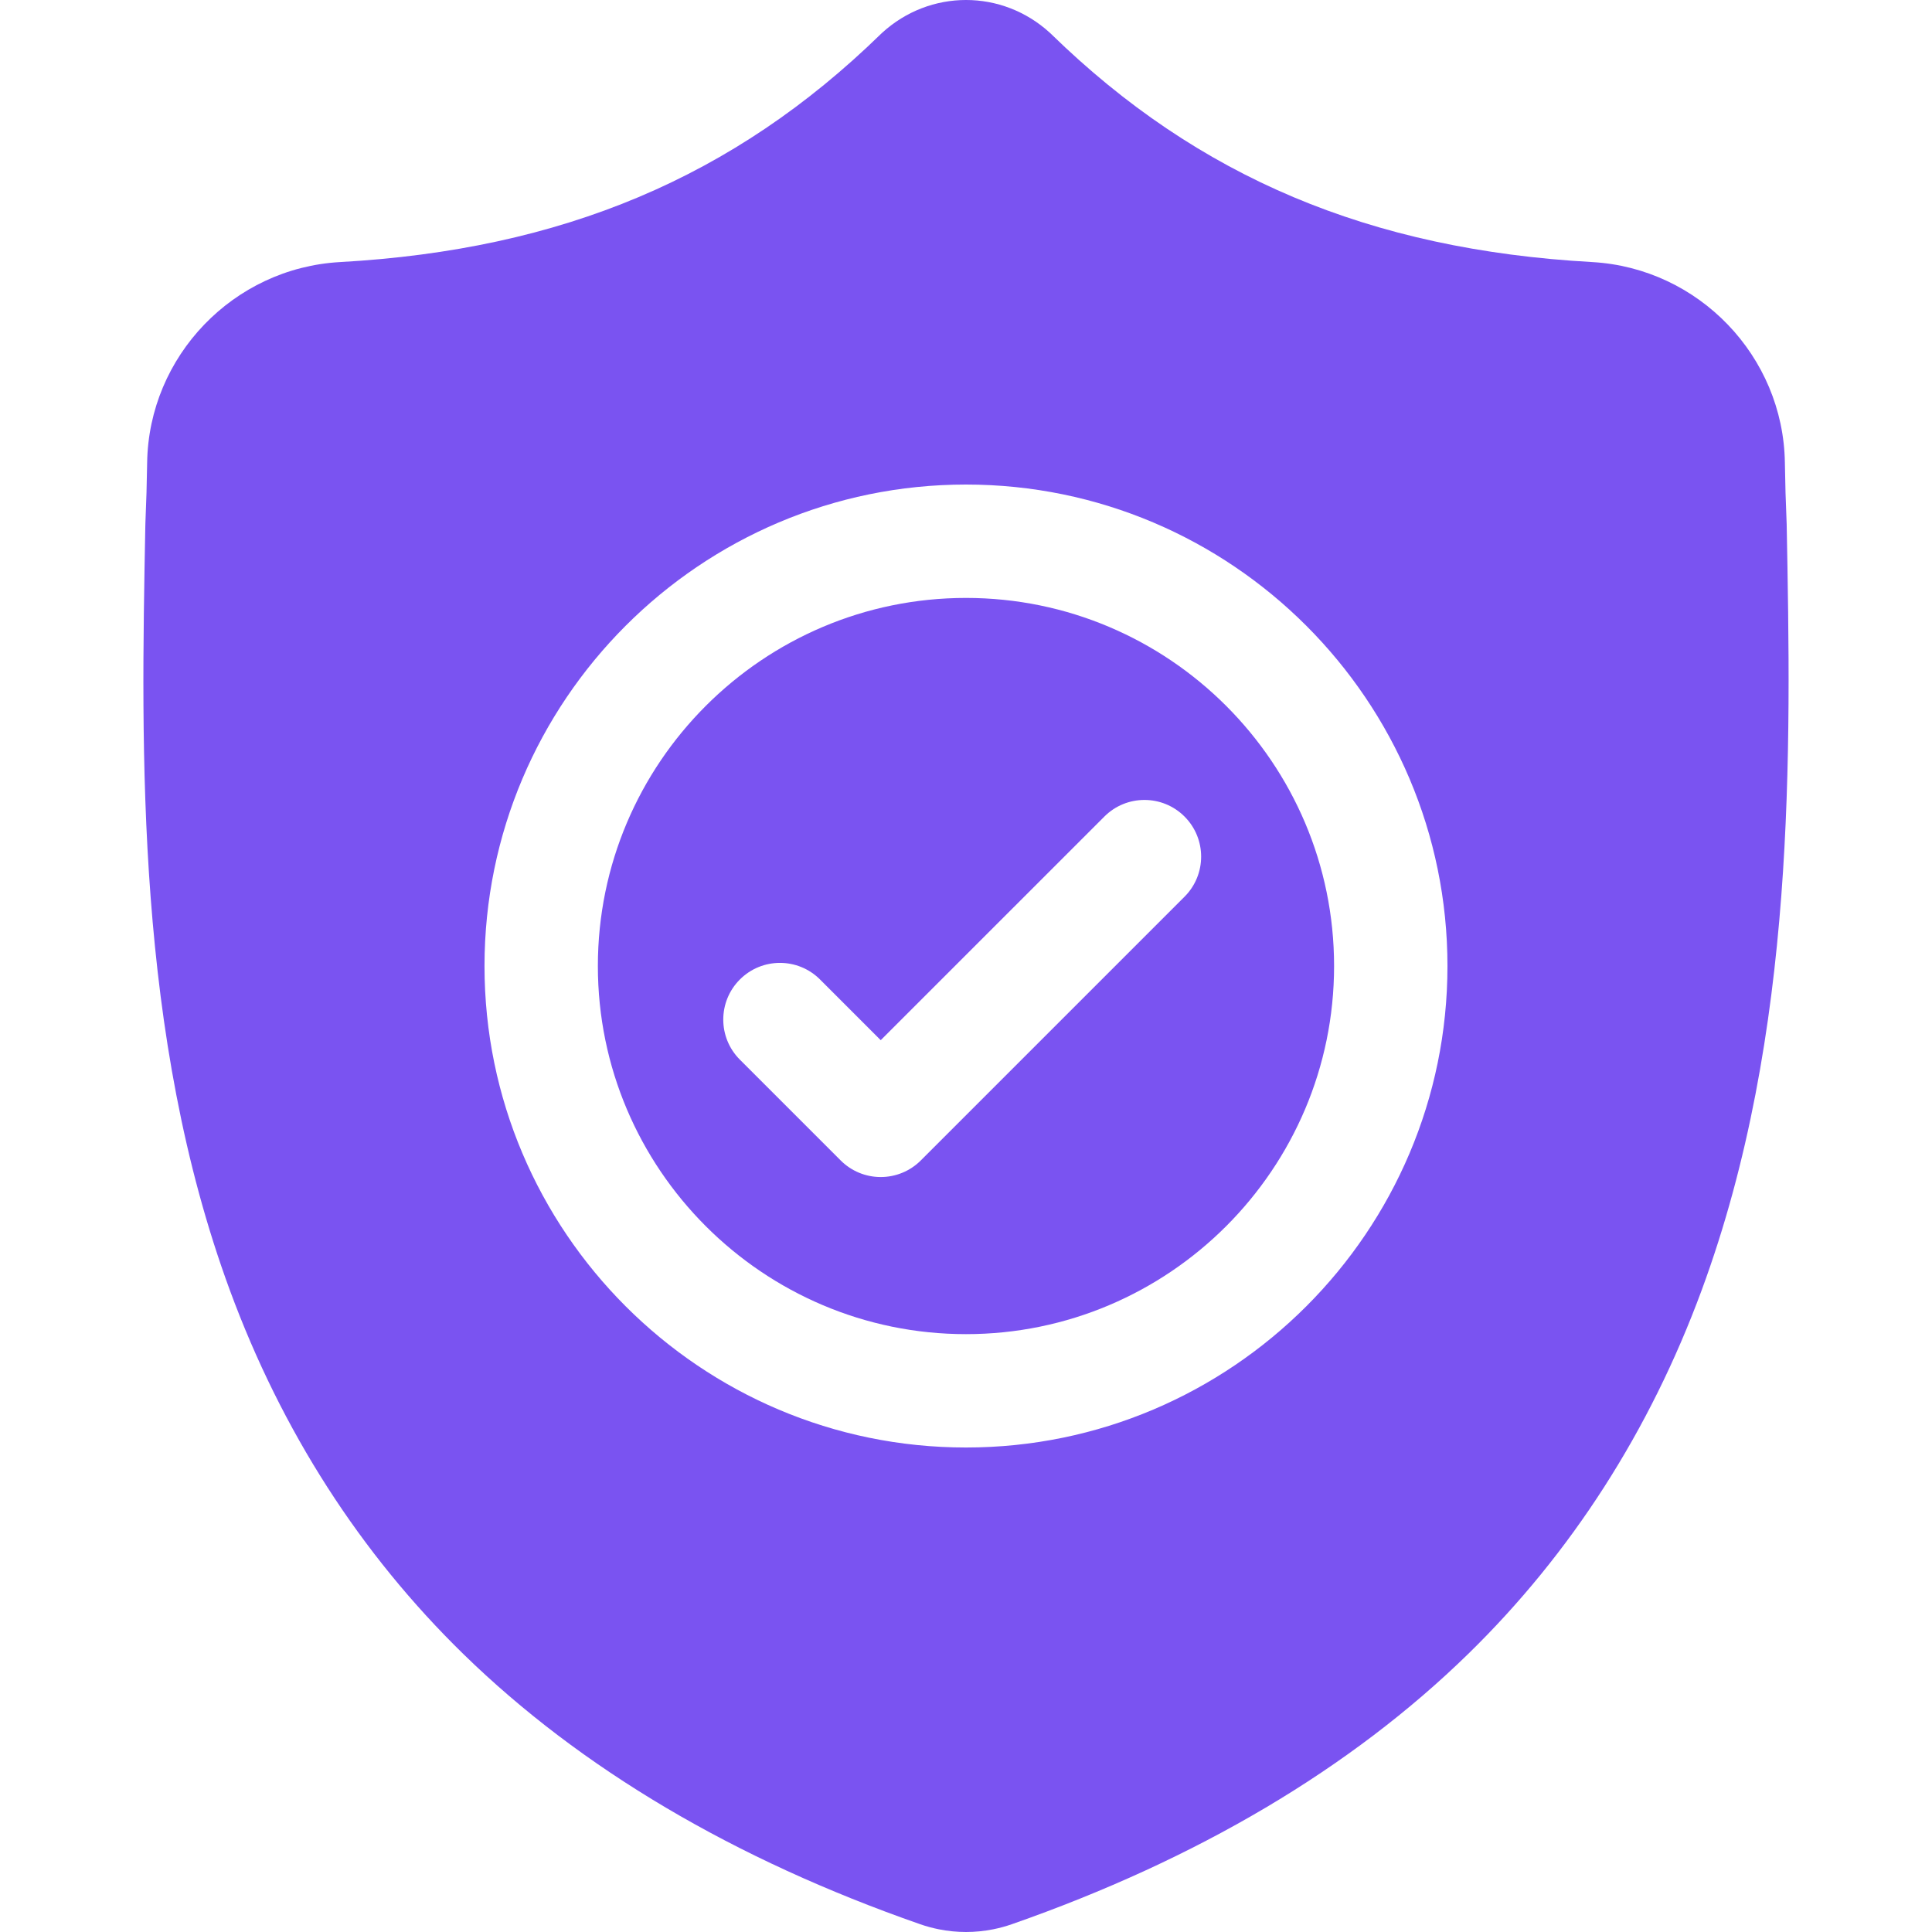
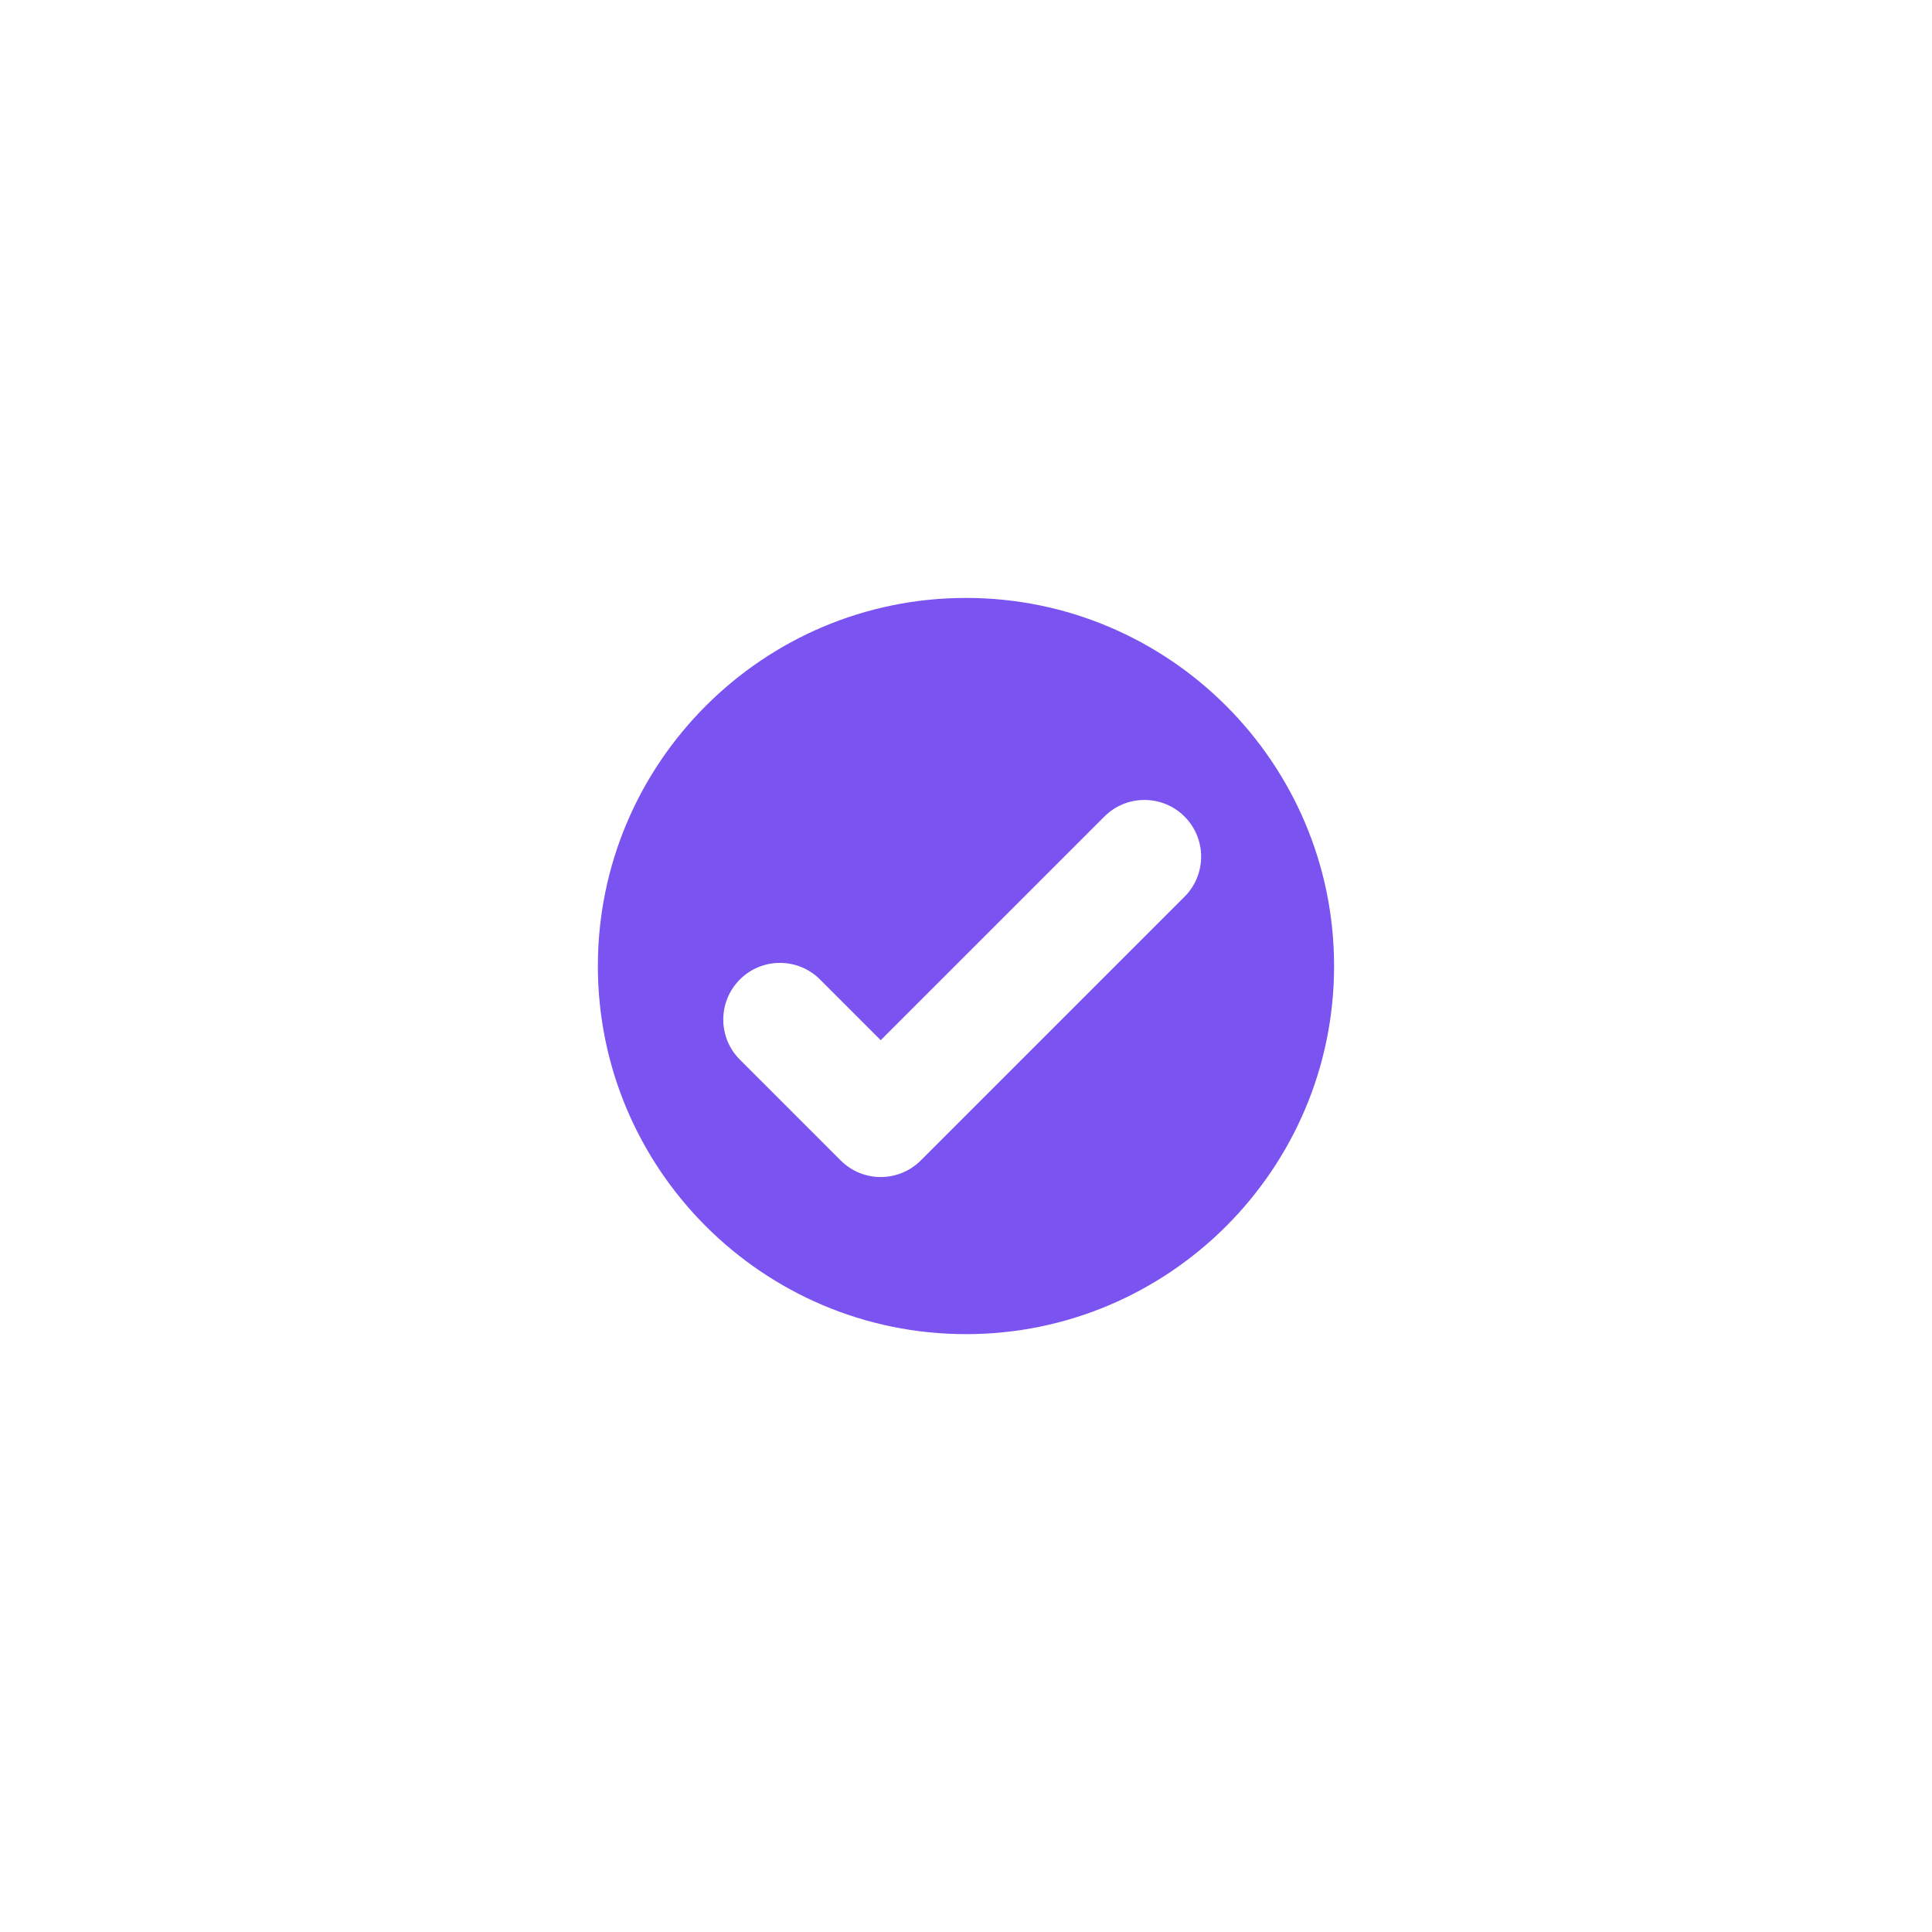
<svg xmlns="http://www.w3.org/2000/svg" fill="none" viewBox="0 0 512 512" height="512" width="512">
  <g clip-path="url(#clip0_41_6)">
    <path fill="#7A53F1" d="M255.996 158.457C202.203 158.457 158.441 202.219 158.441 256.007C158.441 309.801 202.203 353.562 255.996 353.562C309.786 353.562 353.546 309.801 353.546 256.008C353.546 202.218 309.786 158.457 255.996 158.457ZM313.914 237.637L244.027 307.523C242.633 308.92 240.977 310.029 239.153 310.784C237.33 311.54 235.375 311.928 233.402 311.926C231.429 311.928 229.474 311.541 227.652 310.785C225.829 310.029 224.174 308.921 222.782 307.523L196.074 280.816C190.207 274.953 190.207 265.441 196.074 259.574C201.937 253.707 211.449 253.707 217.316 259.574L233.402 275.66L292.672 216.395C298.535 210.527 308.047 210.527 313.914 216.395C319.781 222.258 319.781 231.77 313.914 237.637Z" />
-     <path fill="#7A53F1" d="M473.487 138.918L473.472 138.52C473.239 133.219 473.085 127.915 473.011 122.61C472.593 94.379 450.151 71.027 421.917 69.45C363.05 66.164 317.511 46.969 278.601 9.043L278.269 8.727C265.577 -2.91 246.433 -2.91 233.737 8.727L233.405 9.043C194.495 46.969 148.957 66.164 90.09 69.453C61.86 71.027 39.414 94.38 38.996 122.613C38.922 127.917 38.769 133.22 38.536 138.52L38.512 139.445C37.367 199.473 35.945 274.179 60.937 341.987C74.68 379.277 95.492 411.69 122.793 438.335C153.887 468.679 194.612 492.769 243.839 509.933C245.46 510.496 247.117 510.948 248.799 511.284C251.19 511.761 253.597 511.999 256.003 511.999C258.409 511.999 260.819 511.761 263.206 511.284C264.896 510.946 266.56 510.491 268.186 509.924C317.354 492.729 358.038 468.628 389.104 438.288C416.394 411.636 437.206 379.214 450.96 341.917C476.046 273.905 474.628 199.058 473.487 138.918ZM255.995 383.604C185.636 383.604 128.398 326.366 128.398 256.008C128.398 185.648 185.637 128.41 255.995 128.41C326.351 128.41 383.593 185.648 383.593 256.008C383.593 326.367 326.351 383.604 255.995 383.604Z" />
  </g>
  <defs>
    <clipPath id="clip0_41_6">
      <rect fill="white" height="512" width="512" />
    </clipPath>
  </defs>
</svg>